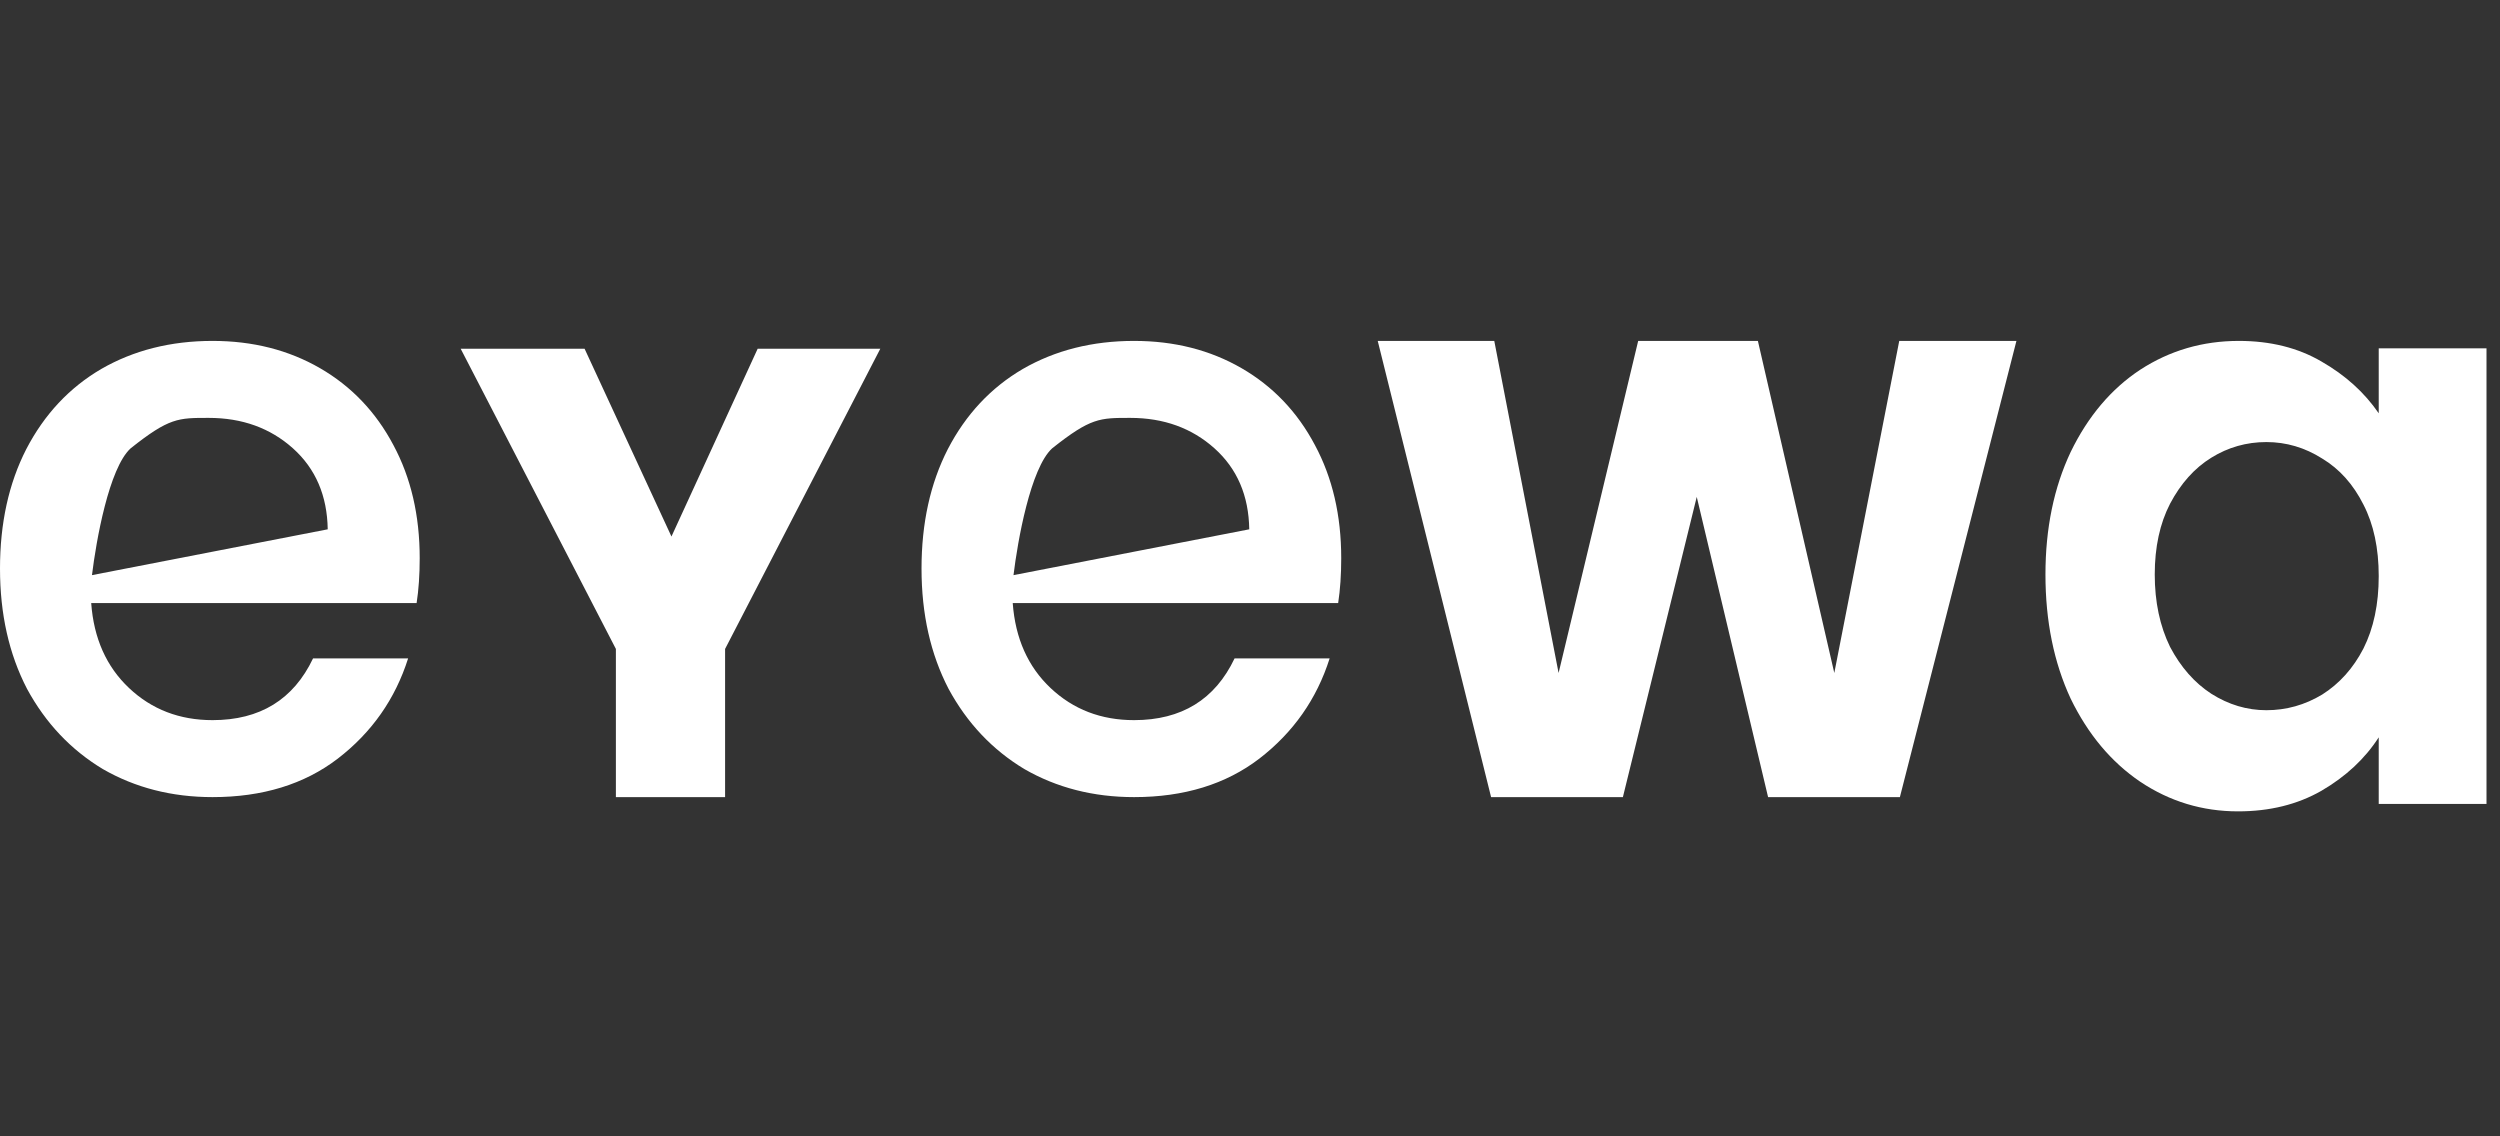
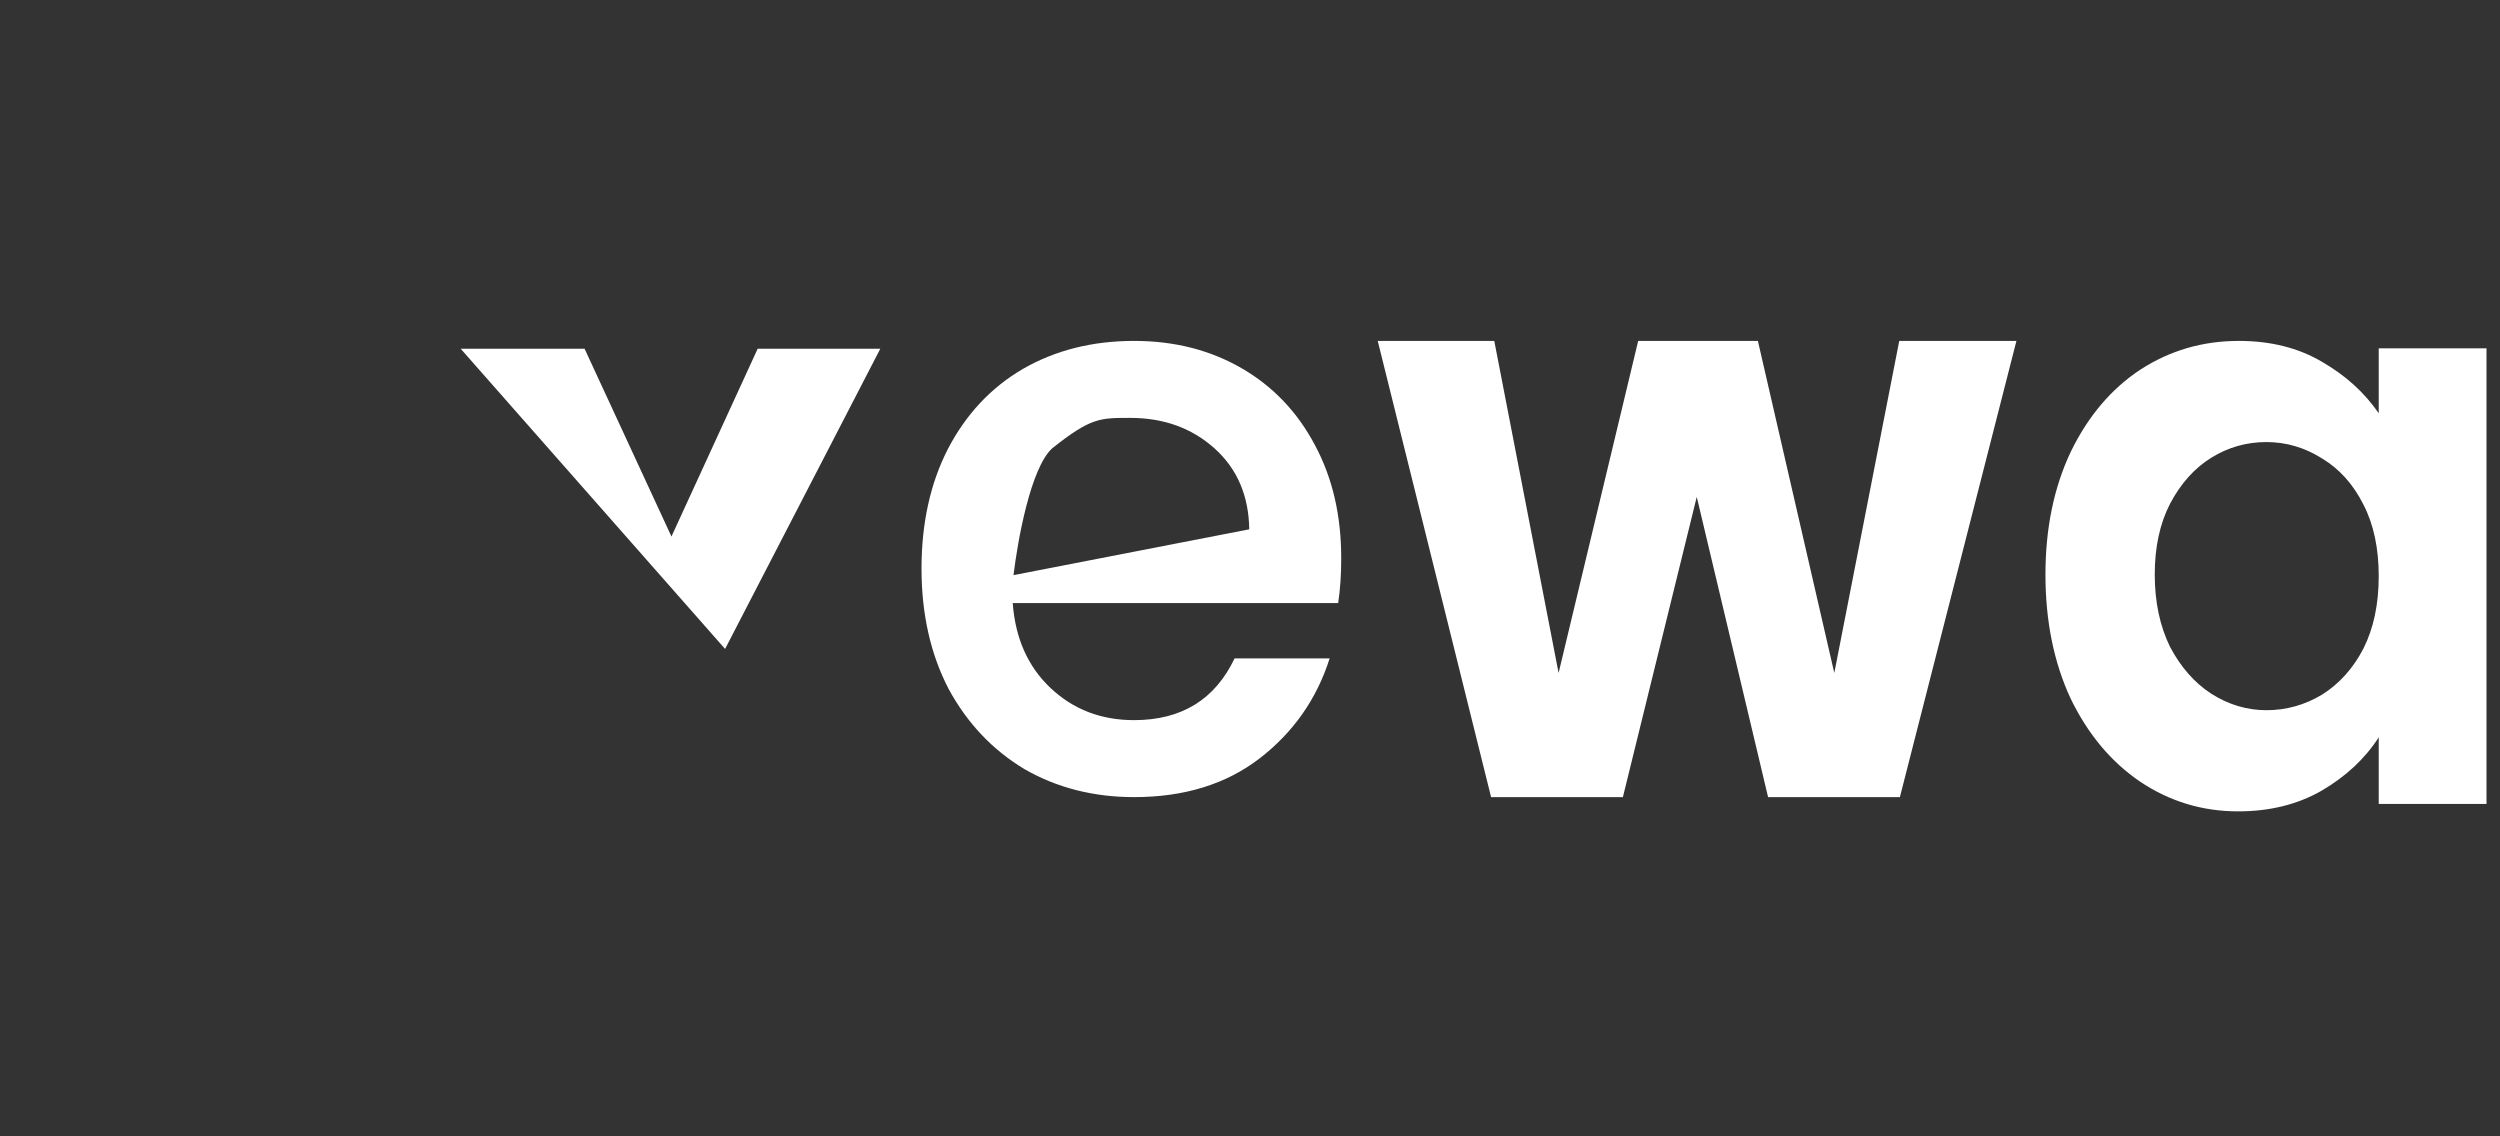
<svg xmlns="http://www.w3.org/2000/svg" width="110" height="50" viewBox="0 0 110 50" fill="none">
  <rect x="0" y="0" width="110" height="50" fill="#333333" stroke="none" />
-   <path d="M18.467 24.56C18.467 25.289 18.422 25.948 18.331 26.536H4.013C4.126 28.088 4.682 29.334 5.68 30.275C6.677 31.216 7.902 31.686 9.353 31.686C11.438 31.686 12.912 30.781 13.774 28.97H17.957C17.39 30.757 16.359 32.227 14.862 33.38C13.388 34.508 11.552 35.073 9.353 35.073C7.561 35.073 5.952 34.661 4.523 33.838C3.118 32.992 2.007 31.816 1.19 30.311C0.397 28.782 0 27.018 0 25.019C0 23.02 0.385 21.268 1.156 19.762C1.95 18.234 3.05 17.058 4.455 16.235C5.884 15.412 7.516 15 9.353 15C11.121 15 12.697 15.4 14.08 16.199C15.463 16.999 16.54 18.128 17.311 19.586C18.082 21.021 18.467 22.679 18.467 24.56ZM14.42 23.29C14.397 21.809 13.887 20.621 12.89 19.727C11.892 18.834 10.656 18.387 9.183 18.387C7.845 18.387 7.446 18.377 5.748 19.727C4.795 20.597 4.229 23.801 4.047 25.306L14.42 23.29Z" fill="white" />
  <path d="M59.014 24.56C59.014 25.289 58.969 25.948 58.879 26.536H44.56C44.674 28.088 45.229 29.334 46.227 30.275C47.225 31.216 48.449 31.686 49.9 31.686C51.986 31.686 53.46 30.781 54.321 28.97H58.504C57.938 30.757 56.906 32.227 55.41 33.38C53.936 34.508 52.099 35.073 49.9 35.073C48.109 35.073 46.499 34.661 45.071 33.838C43.665 32.992 42.554 31.816 41.738 30.311C40.944 28.782 40.547 27.018 40.547 25.019C40.547 23.02 40.933 21.268 41.704 19.762C42.497 18.234 43.597 17.058 45.003 16.235C46.431 15.412 48.063 15 49.9 15C51.669 15 53.244 15.4 54.627 16.199C56.01 16.999 57.087 18.128 57.858 19.586C58.629 21.021 59.014 22.679 59.014 24.56ZM54.967 23.29C54.945 21.809 54.435 20.621 53.437 19.727C52.439 18.834 51.204 18.387 49.73 18.387C48.392 18.387 47.994 18.377 46.295 19.727C45.343 20.597 44.776 23.801 44.594 25.306L54.967 23.29Z" fill="white" />
-   <path d="M38.733 15.345L31.904 28.553V35.073H27.099V28.553L20.27 15.345H25.722L29.544 23.607L33.337 15.345H38.733Z" fill="white" />
+   <path d="M38.733 15.345L31.904 28.553V35.073V28.553L20.27 15.345H25.722L29.544 23.607L33.337 15.345H38.733Z" fill="white" />
  <path d="M88.723 15L83.595 35.073H77.796L74.657 21.863L71.407 35.073H65.608L60.62 15H65.748L68.578 29.611L72.08 15H77.347L80.709 29.611L83.567 15H88.723Z" fill="white" />
  <path d="M90 25.278C90 23.251 90.37 21.454 91.11 19.886C91.872 18.317 92.892 17.111 94.171 16.267C95.471 15.422 96.917 15 98.509 15C99.899 15 101.11 15.302 102.142 15.905C103.195 16.508 104.036 17.268 104.664 18.185V15.326H109.406V35.374H104.664V32.443C104.059 33.384 103.218 34.168 102.142 34.795C101.088 35.398 99.866 35.7 98.475 35.7C96.906 35.7 95.471 35.266 94.171 34.397C92.892 33.529 91.872 32.31 91.11 30.742C90.37 29.15 90 27.328 90 25.278ZM104.664 25.35C104.664 24.12 104.44 23.07 103.991 22.202C103.543 21.309 102.937 20.633 102.175 20.175C101.413 19.692 100.594 19.451 99.72 19.451C98.846 19.451 98.038 19.68 97.298 20.139C96.558 20.597 95.953 21.273 95.482 22.165C95.034 23.034 94.809 24.071 94.809 25.278C94.809 26.484 95.034 27.546 95.482 28.462C95.953 29.355 96.558 30.043 97.298 30.525C98.061 31.008 98.868 31.249 99.72 31.249C100.594 31.249 101.413 31.02 102.175 30.561C102.937 30.079 103.543 29.403 103.991 28.535C104.44 27.642 104.664 26.58 104.664 25.35Z" fill="white" />
</svg>